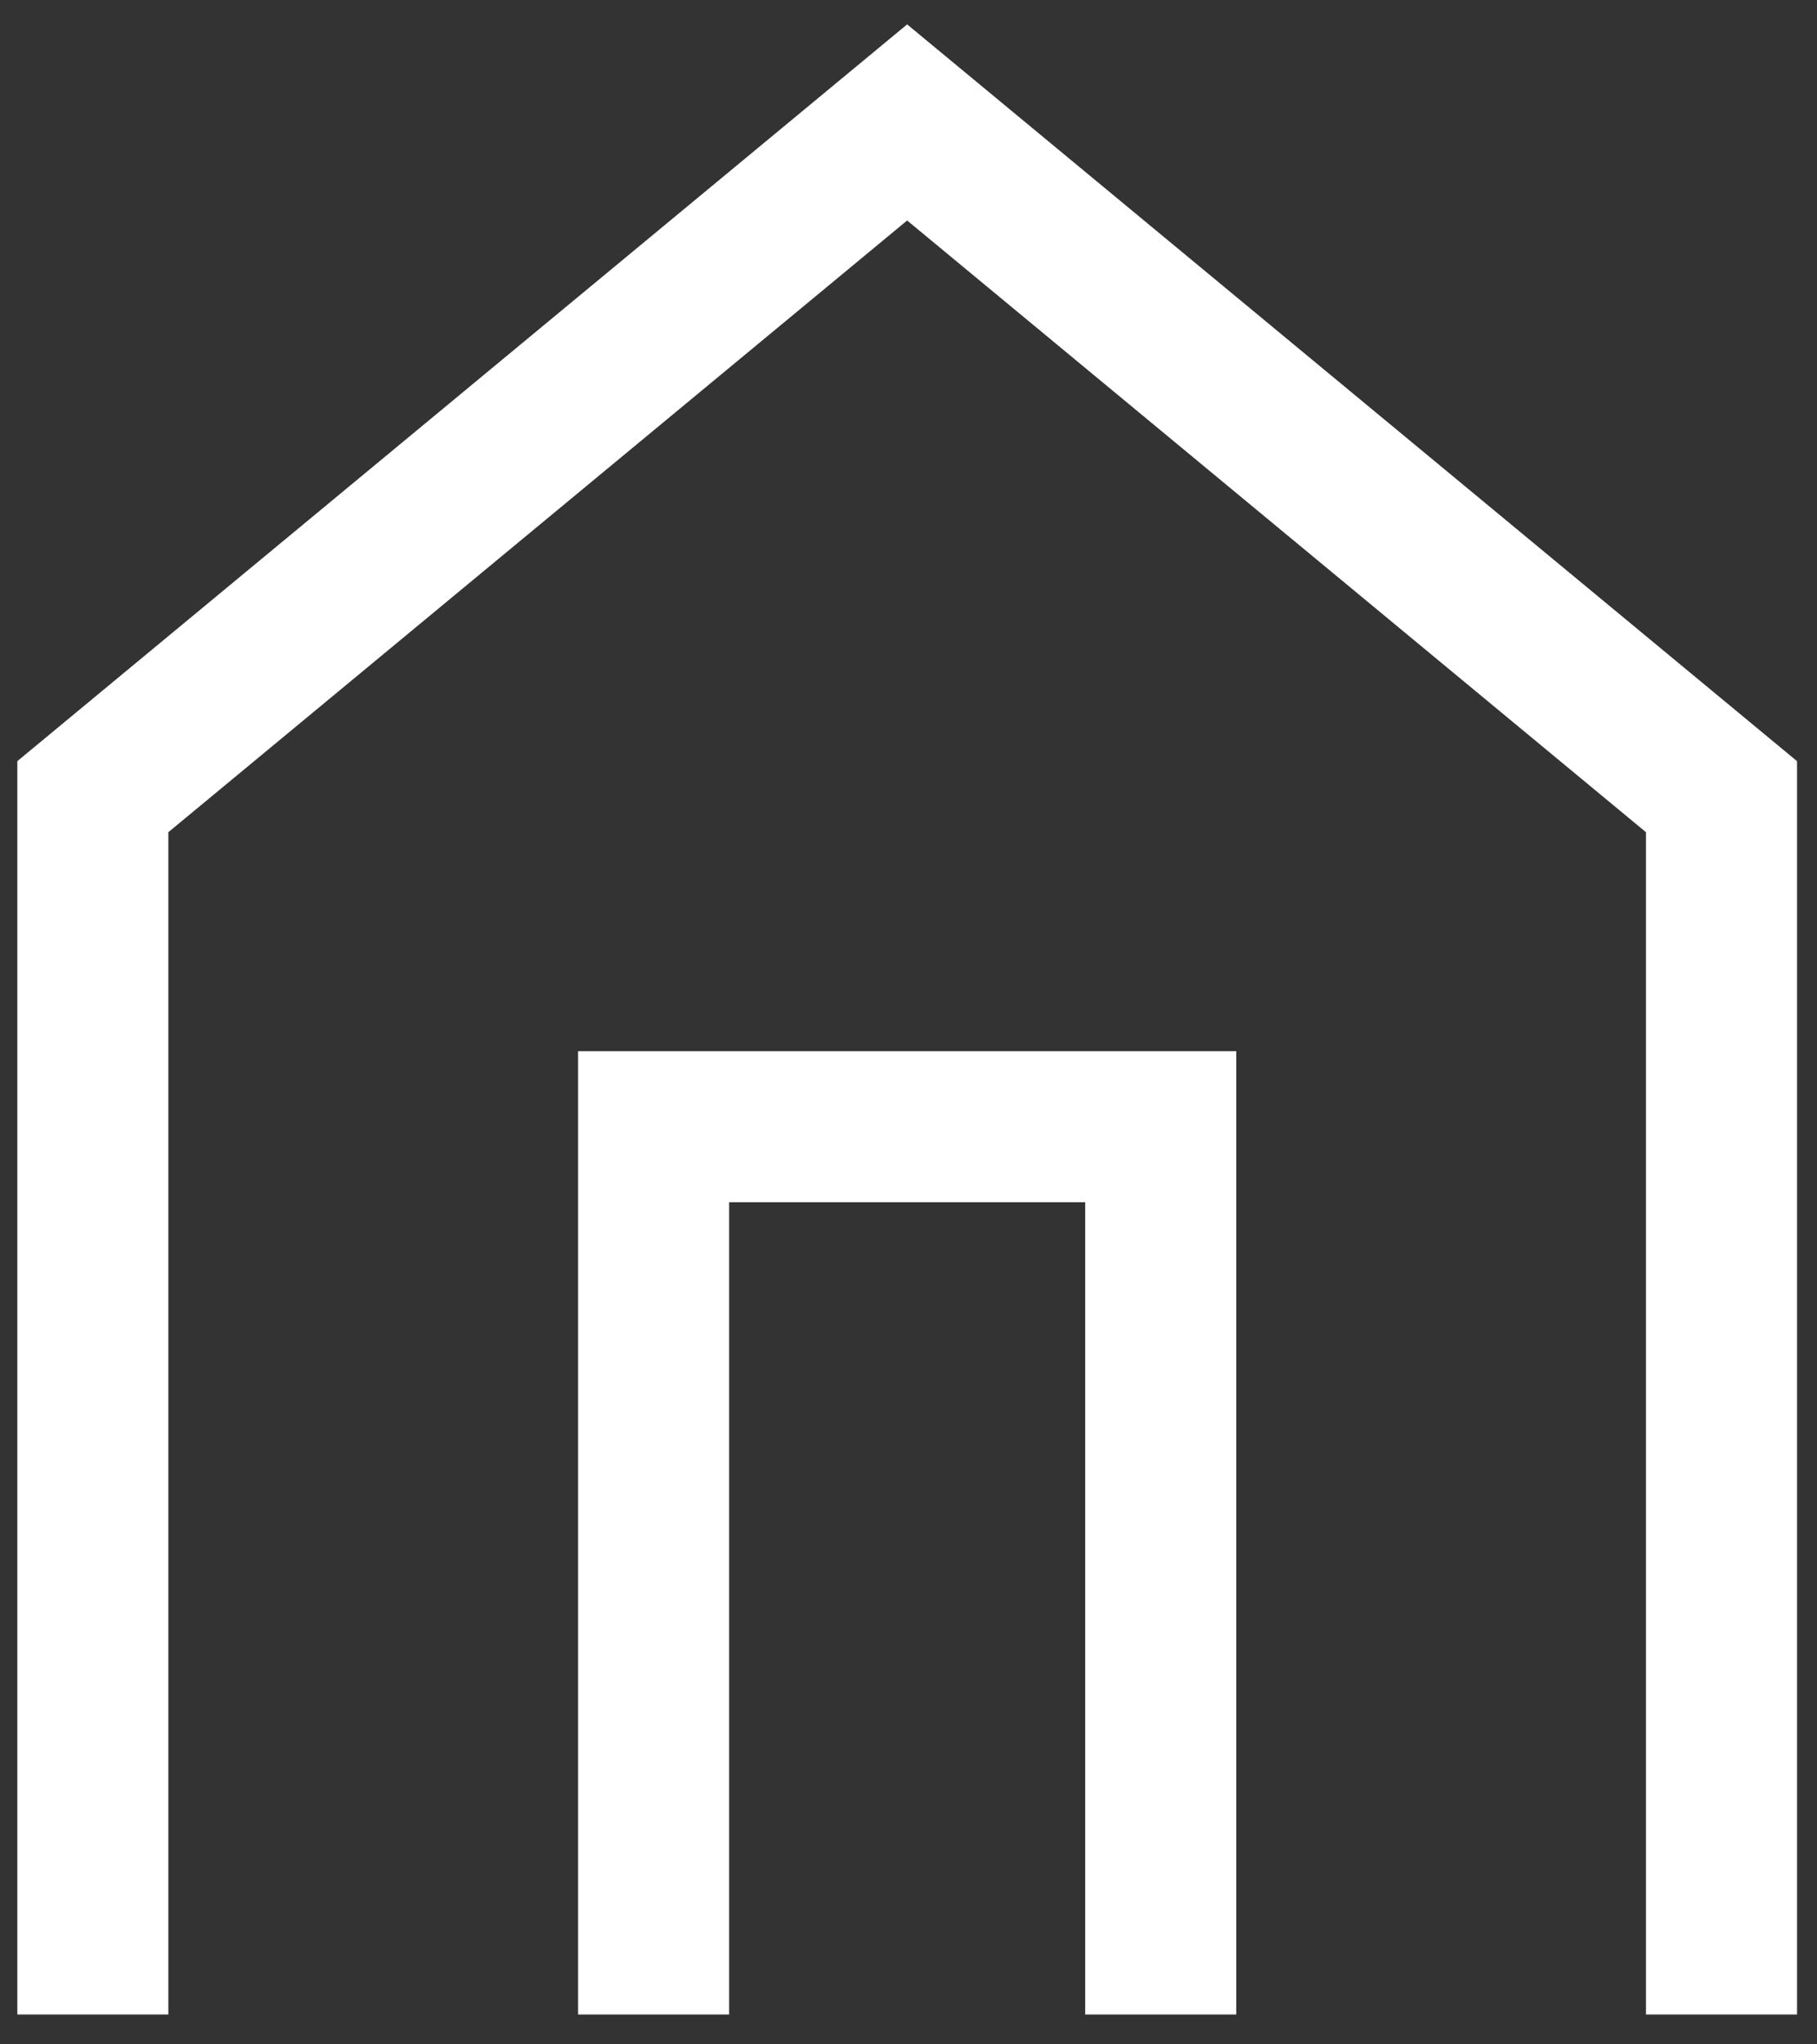
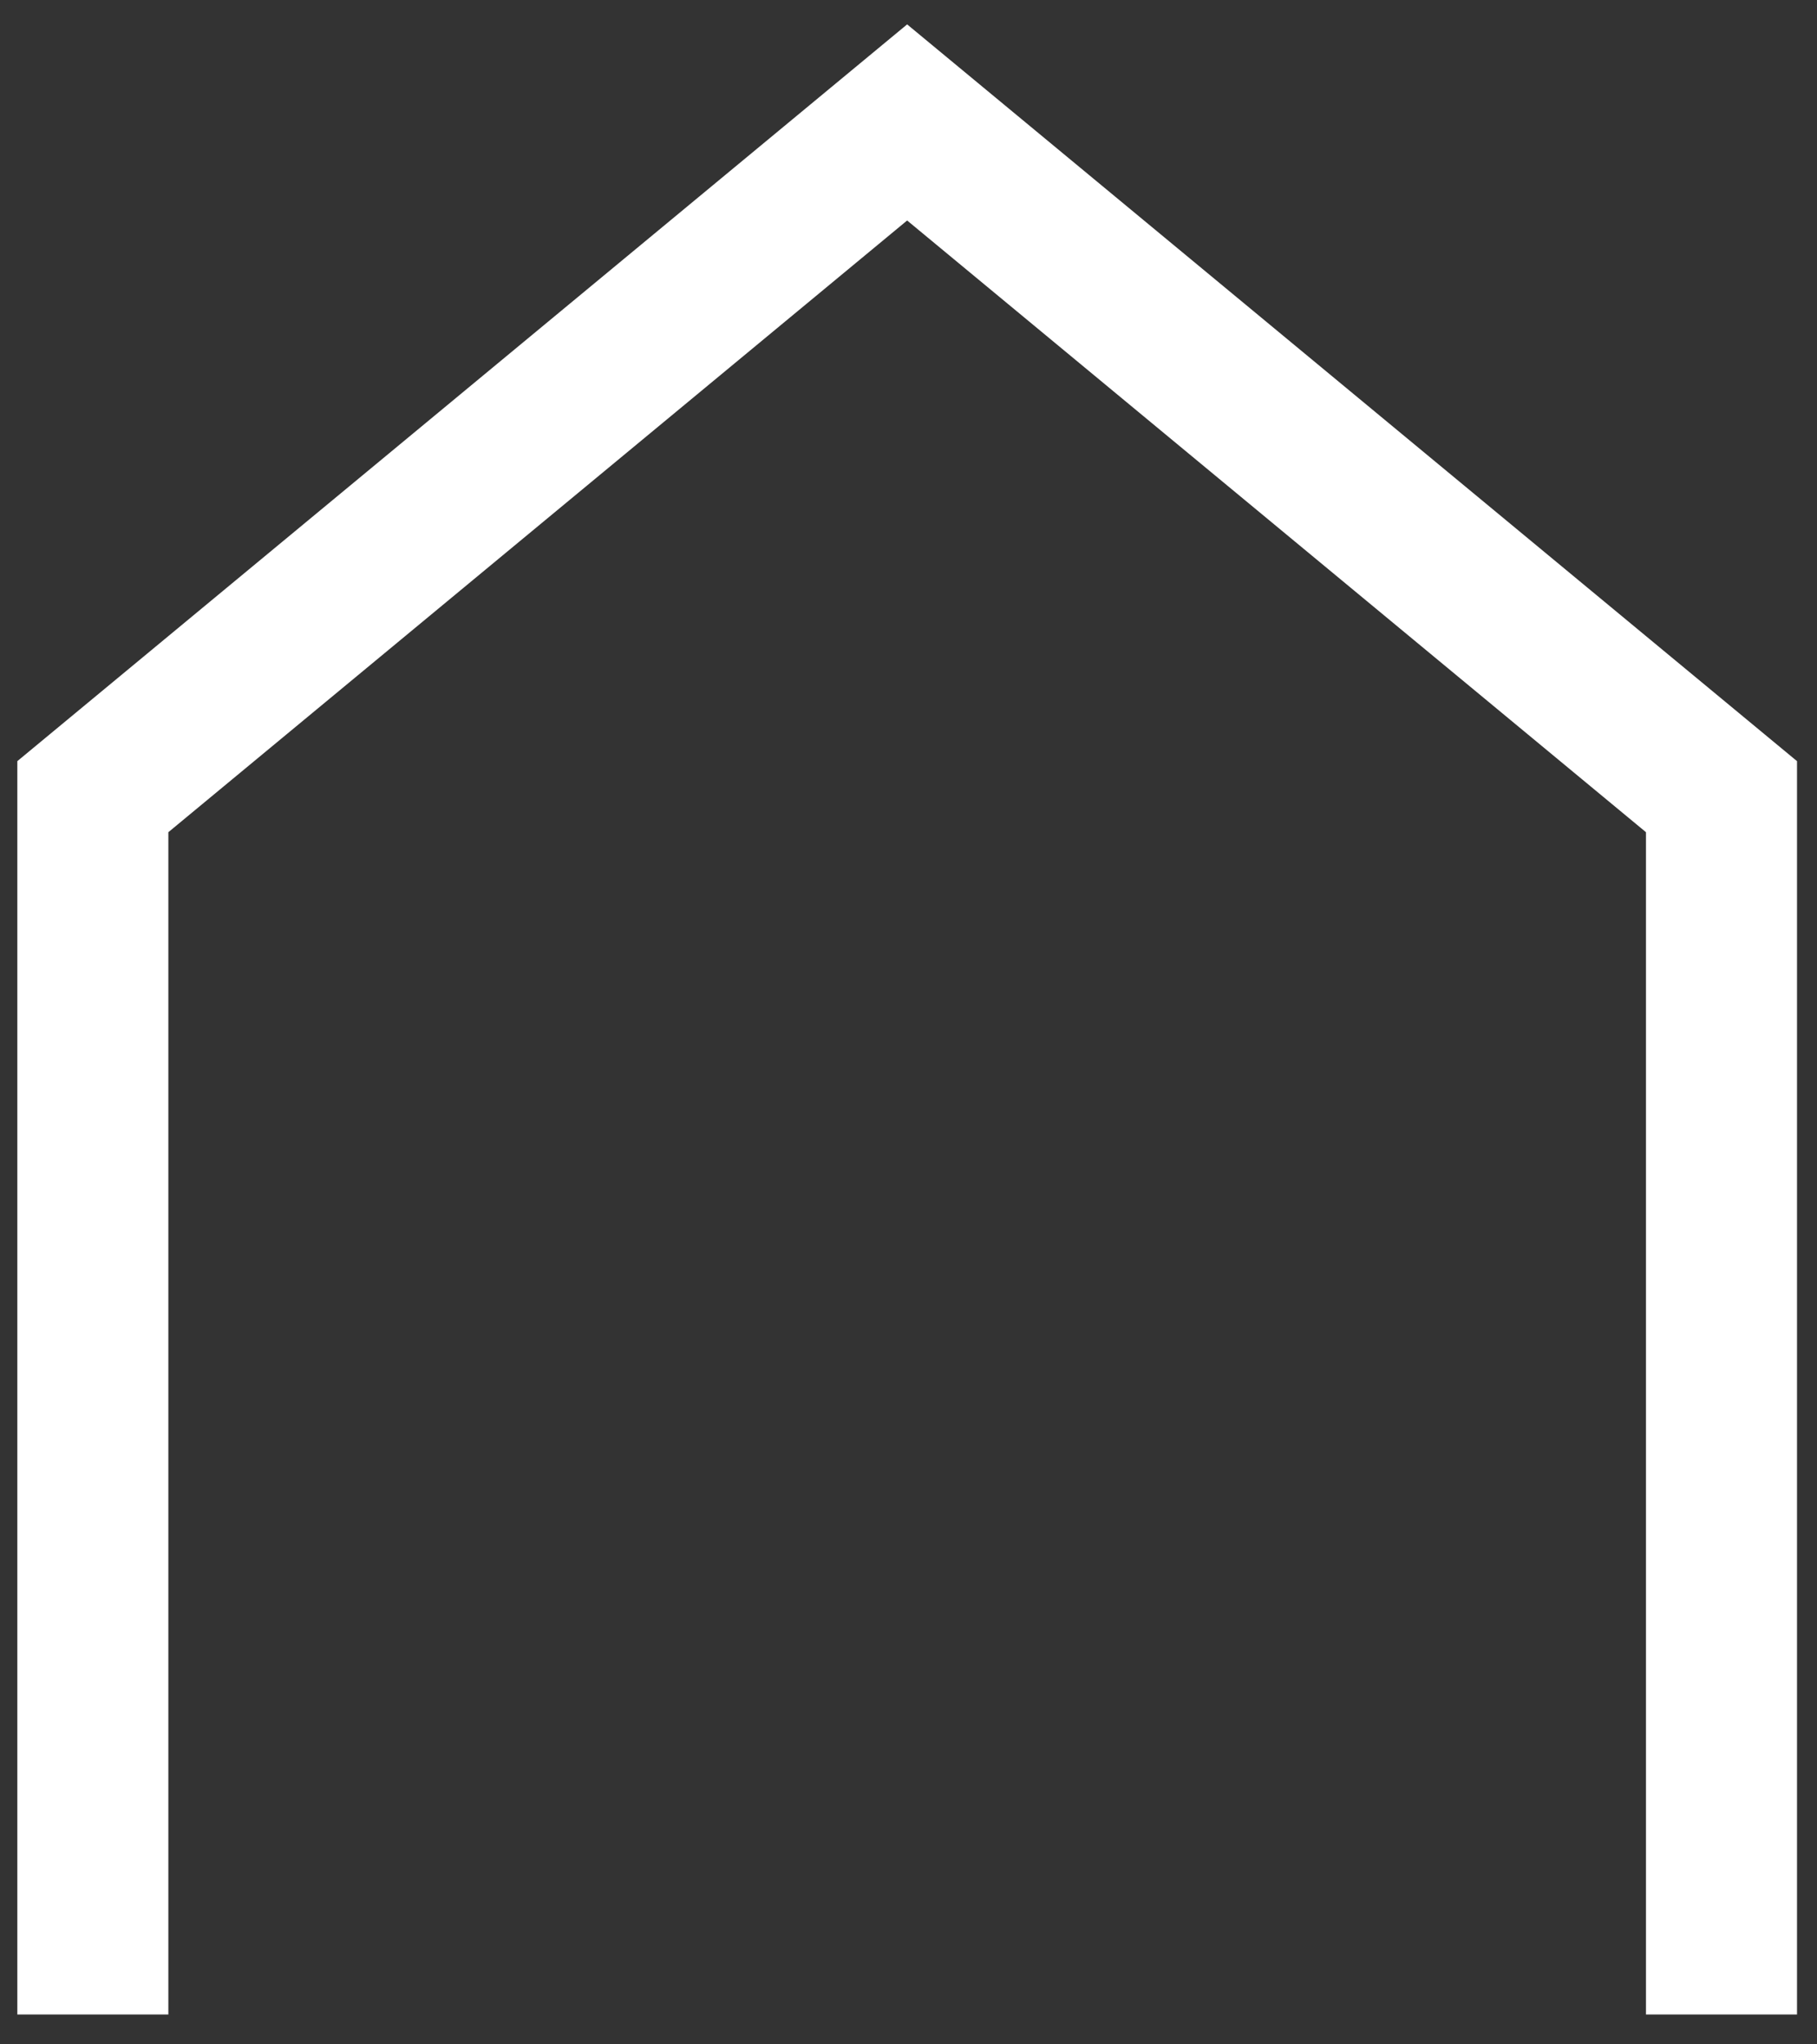
<svg xmlns="http://www.w3.org/2000/svg" width="32px" height="36px" viewBox="0 0 32 36" version="1.1">
  <rect x="0" y="0" width="32" height="36" fill="#333333" stroke="none" />
  <title>House White</title>
  <g id="Icons" stroke="none" stroke-width="1" fill="none" fill-rule="evenodd">
    <g id="Headers" transform="translate(-130, -517)" stroke="#FFFFFF" stroke-width="2.66">
      <g id="House-White" transform="translate(131.635, 519.156)">
        <polyline id="Path-2" points="0 33.318 0 11.873 14.341 5.12740876e-14 28.683 11.873 28.683 33.318" />
-         <polyline id="Path-3" points="9.876 33.318 9.876 17.685 18.807 17.685 18.807 33.318" />
      </g>
    </g>
  </g>
</svg>